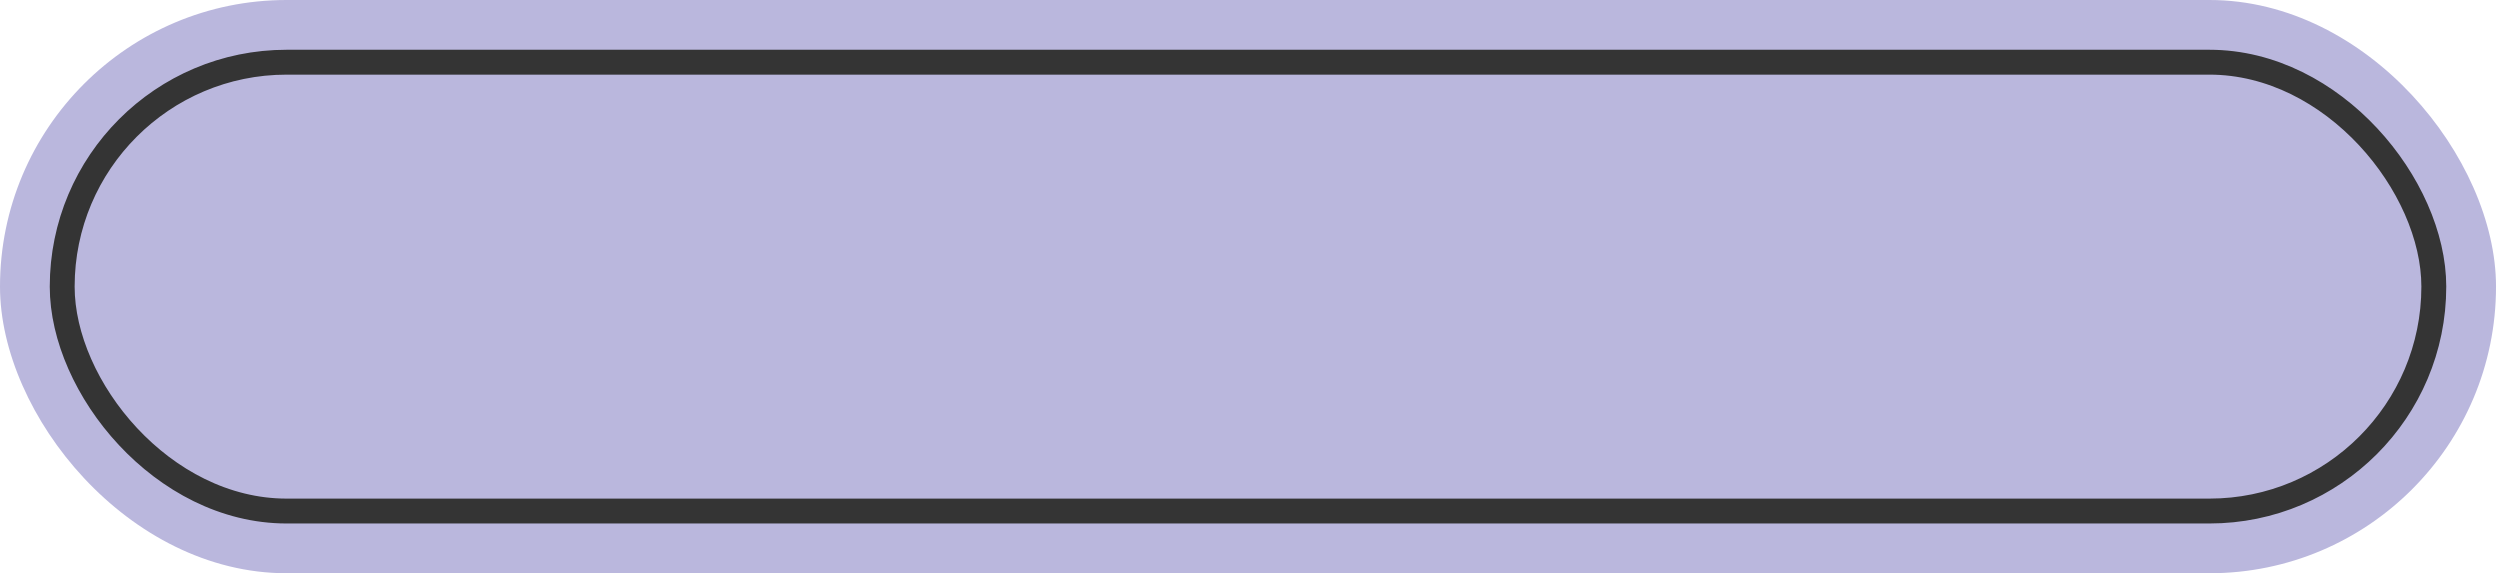
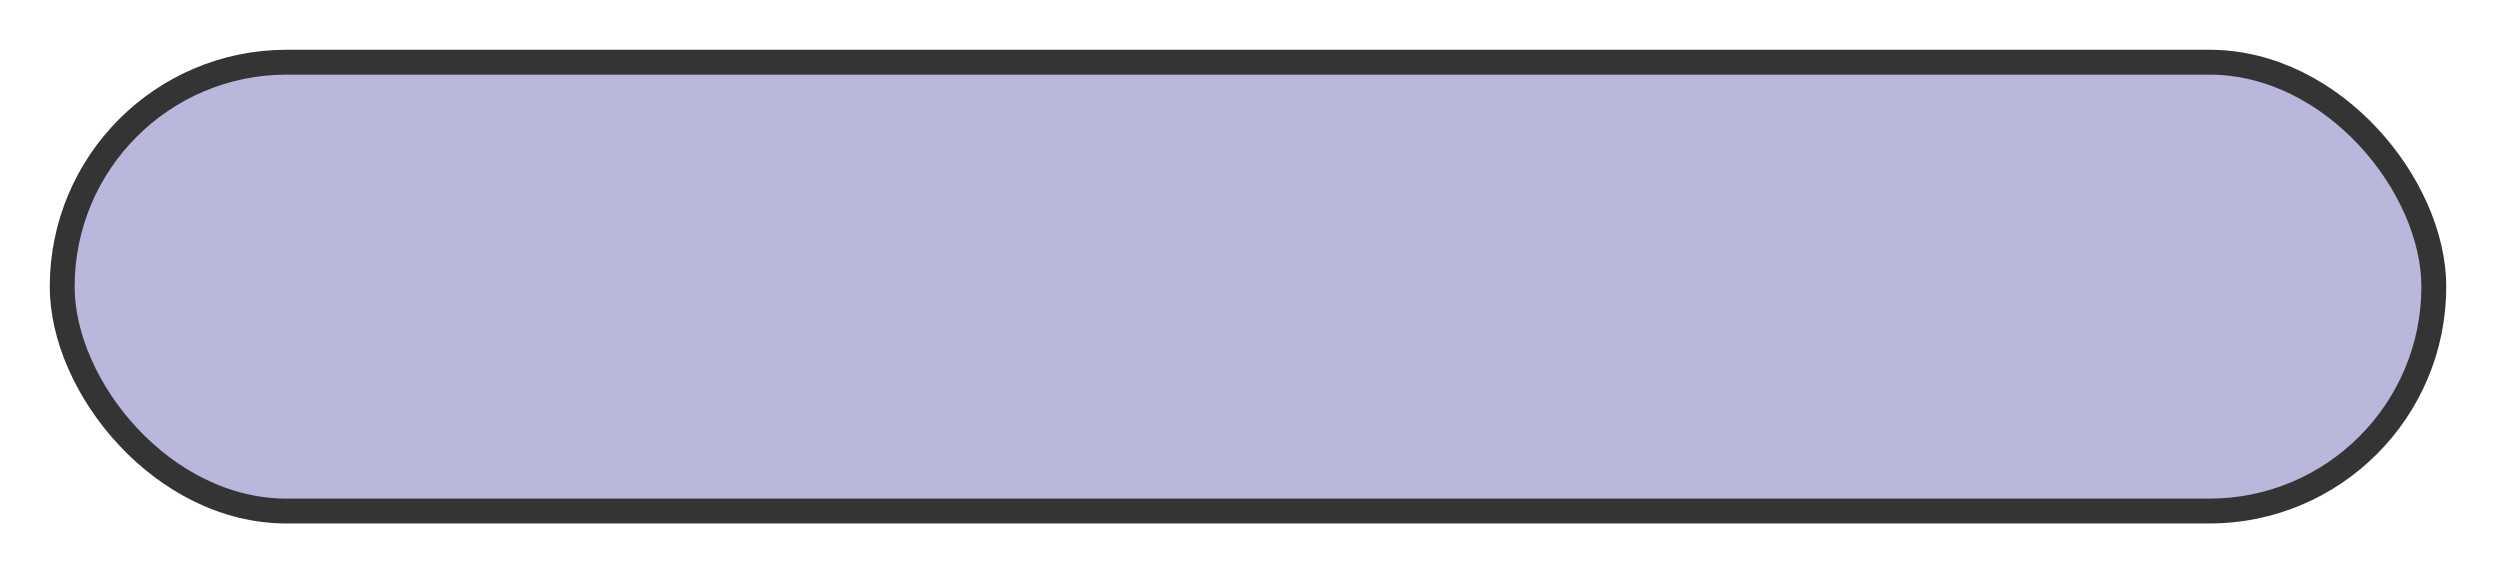
<svg xmlns="http://www.w3.org/2000/svg" width="314" height="72" viewBox="0 0 314 72" fill="none">
-   <rect width="313.5" height="72" rx="36" fill="#BAB7DD" />
  <rect x="7.812" y="7.812" width="297.875" height="56.375" rx="28.188" fill="#BAB7DD" />
  <rect x="7.812" y="7.812" width="297.875" height="56.375" rx="28.188" stroke="#343434" stroke-width="3.125" />
</svg>